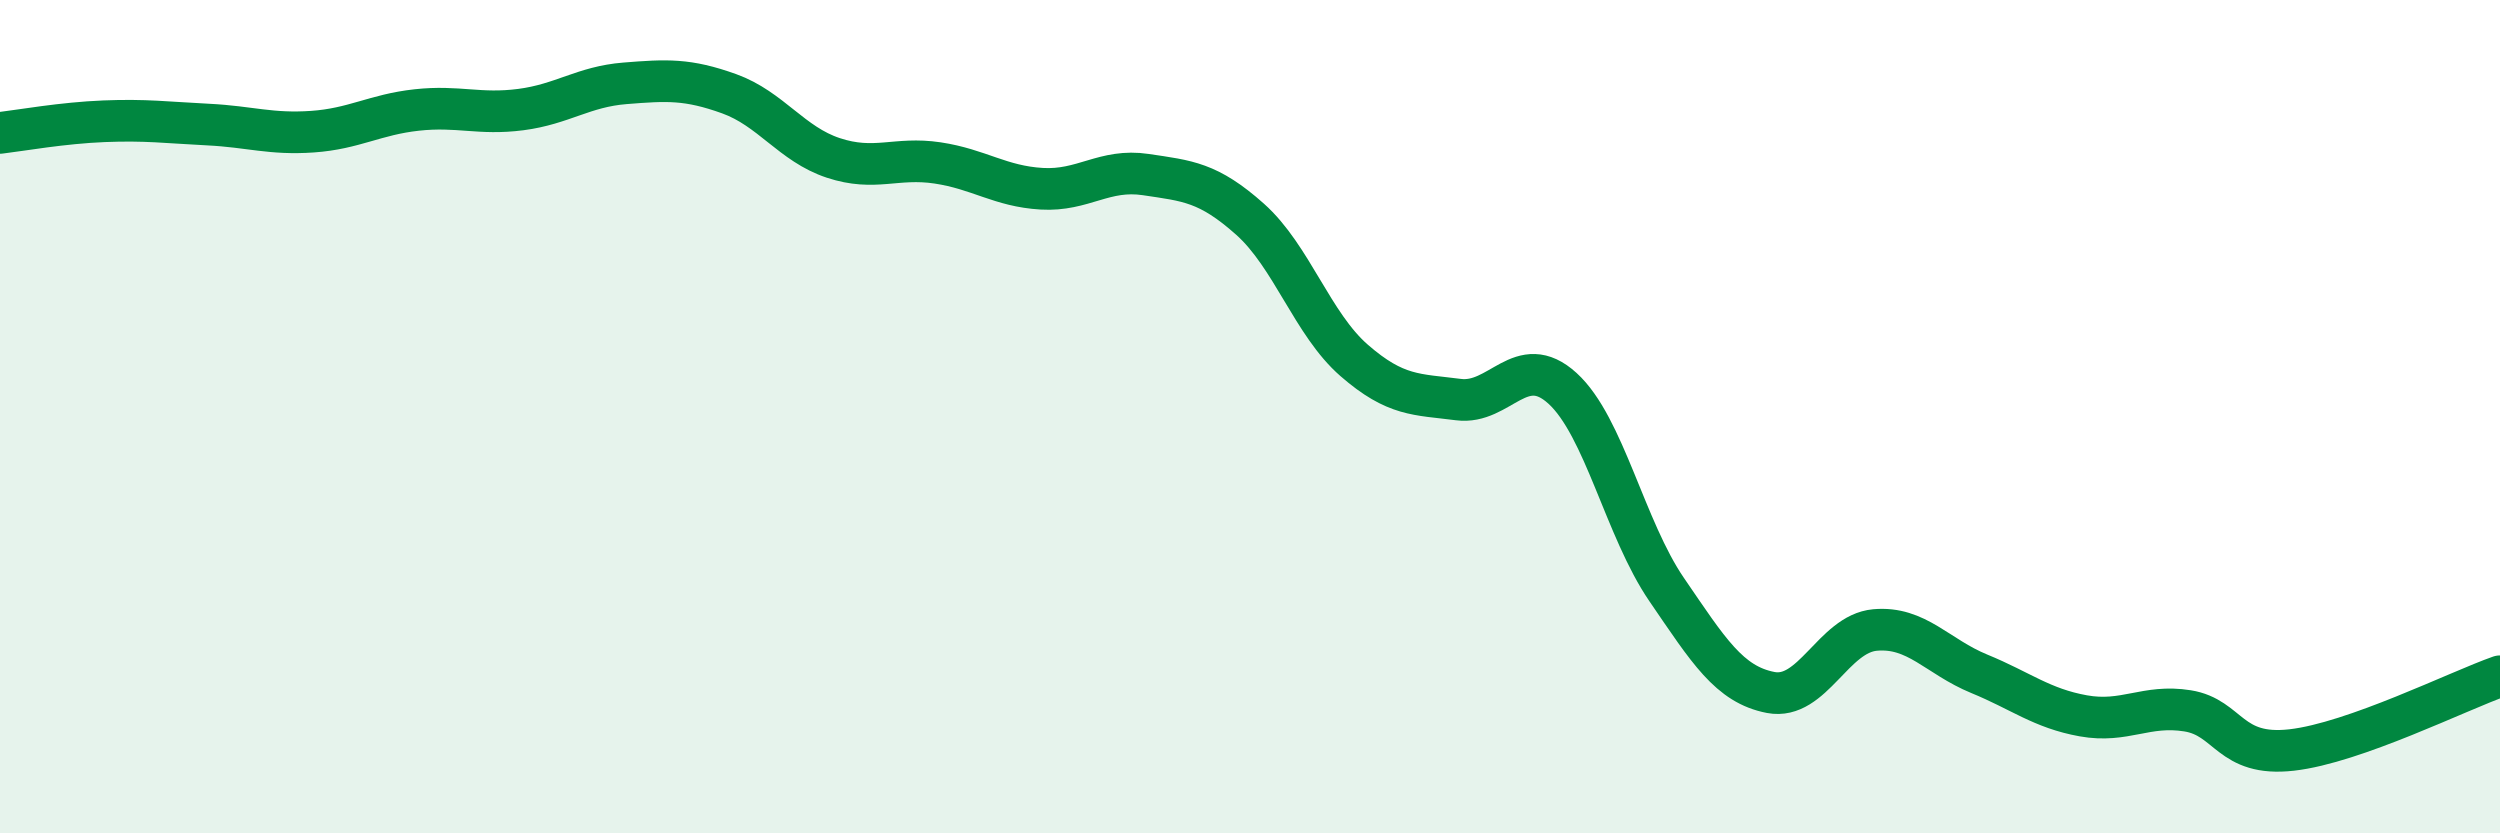
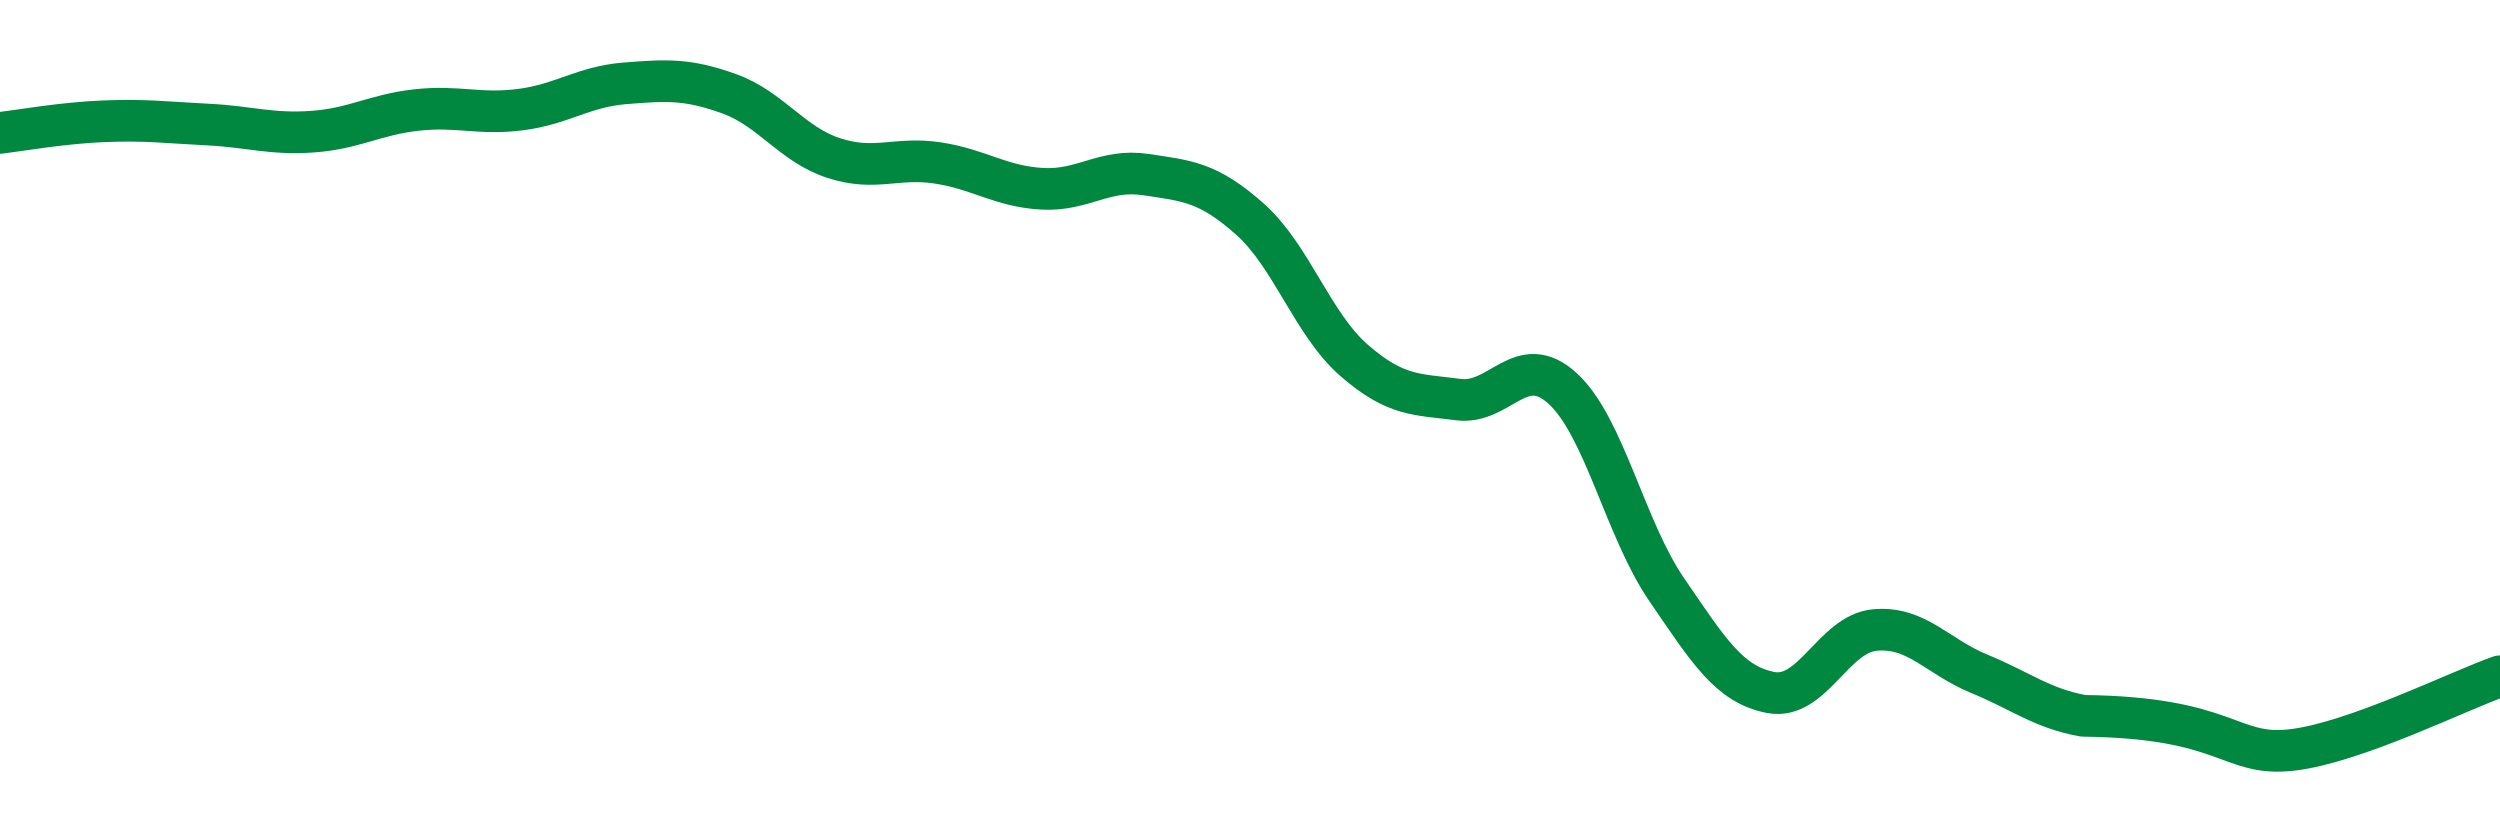
<svg xmlns="http://www.w3.org/2000/svg" width="60" height="20" viewBox="0 0 60 20">
-   <path d="M 0,3.19 C 0.5,3.13 1.5,2.95 2.5,2.91 C 3.5,2.87 4,2.94 5,2.99 C 6,3.04 6.5,3.23 7.5,3.16 C 8.5,3.09 9,2.75 10,2.64 C 11,2.53 11.5,2.76 12.5,2.63 C 13.5,2.5 14,2.08 15,2 C 16,1.92 16.5,1.89 17.5,2.25 C 18.5,2.61 19,3.46 20,3.79 C 21,4.12 21.5,3.76 22.5,3.91 C 23.5,4.06 24,4.47 25,4.53 C 26,4.59 26.5,4.04 27.5,4.19 C 28.5,4.34 29,4.37 30,5.26 C 31,6.15 31.5,7.78 32.5,8.65 C 33.5,9.52 34,9.46 35,9.59 C 36,9.72 36.5,8.41 37.5,9.32 C 38.5,10.23 39,12.69 40,14.15 C 41,15.61 41.5,16.43 42.5,16.62 C 43.5,16.81 44,15.21 45,15.12 C 46,15.03 46.5,15.76 47.5,16.17 C 48.5,16.58 49,17 50,17.18 C 51,17.36 51.5,16.9 52.5,17.06 C 53.5,17.22 53.5,18.17 55,18 C 56.5,17.83 59,16.58 60,16.23L60 20L0 20Z" fill="#008740" opacity="0.1" stroke-linecap="round" stroke-linejoin="round" />
-   <path d="M 0,3.19 C 0.5,3.13 1.5,2.95 2.5,2.91 C 3.5,2.87 4,2.94 5,2.99 C 6,3.04 6.5,3.23 7.5,3.16 C 8.5,3.09 9,2.75 10,2.64 C 11,2.53 11.5,2.76 12.5,2.63 C 13.5,2.5 14,2.08 15,2 C 16,1.92 16.5,1.89 17.5,2.25 C 18.5,2.61 19,3.46 20,3.79 C 21,4.12 21.5,3.76 22.5,3.91 C 23.5,4.06 24,4.47 25,4.53 C 26,4.59 26.5,4.04 27.5,4.19 C 28.5,4.34 29,4.37 30,5.26 C 31,6.15 31.5,7.78 32.5,8.65 C 33.5,9.52 34,9.46 35,9.59 C 36,9.72 36.5,8.41 37.5,9.32 C 38.5,10.23 39,12.69 40,14.15 C 41,15.61 41.5,16.43 42.5,16.62 C 43.5,16.81 44,15.21 45,15.12 C 46,15.03 46.5,15.76 47.5,16.17 C 48.5,16.58 49,17 50,17.18 C 51,17.36 51.5,16.9 52.5,17.06 C 53.5,17.22 53.5,18.17 55,18 C 56.5,17.83 59,16.58 60,16.23" stroke="#008740" stroke-width="1" fill="none" stroke-linecap="round" stroke-linejoin="round" />
+   <path d="M 0,3.19 C 0.5,3.13 1.5,2.95 2.5,2.91 C 3.5,2.87 4,2.94 5,2.99 C 6,3.04 6.5,3.23 7.5,3.16 C 8.5,3.09 9,2.75 10,2.64 C 11,2.53 11.5,2.76 12.5,2.63 C 13.5,2.5 14,2.08 15,2 C 16,1.92 16.5,1.89 17.5,2.25 C 18.5,2.61 19,3.46 20,3.79 C 21,4.12 21.5,3.76 22.5,3.91 C 23.5,4.06 24,4.47 25,4.53 C 26,4.59 26.5,4.04 27.5,4.19 C 28.5,4.34 29,4.37 30,5.26 C 31,6.15 31.5,7.78 32.5,8.65 C 33.5,9.52 34,9.46 35,9.59 C 36,9.72 36.5,8.41 37.5,9.32 C 38.5,10.23 39,12.69 40,14.15 C 41,15.61 41.5,16.43 42.5,16.62 C 43.5,16.81 44,15.21 45,15.12 C 46,15.03 46.5,15.76 47.5,16.17 C 48.5,16.58 49,17 50,17.18 C 53.5,17.22 53.5,18.17 55,18 C 56.5,17.83 59,16.58 60,16.23" stroke="#008740" stroke-width="1" fill="none" stroke-linecap="round" stroke-linejoin="round" />
</svg>